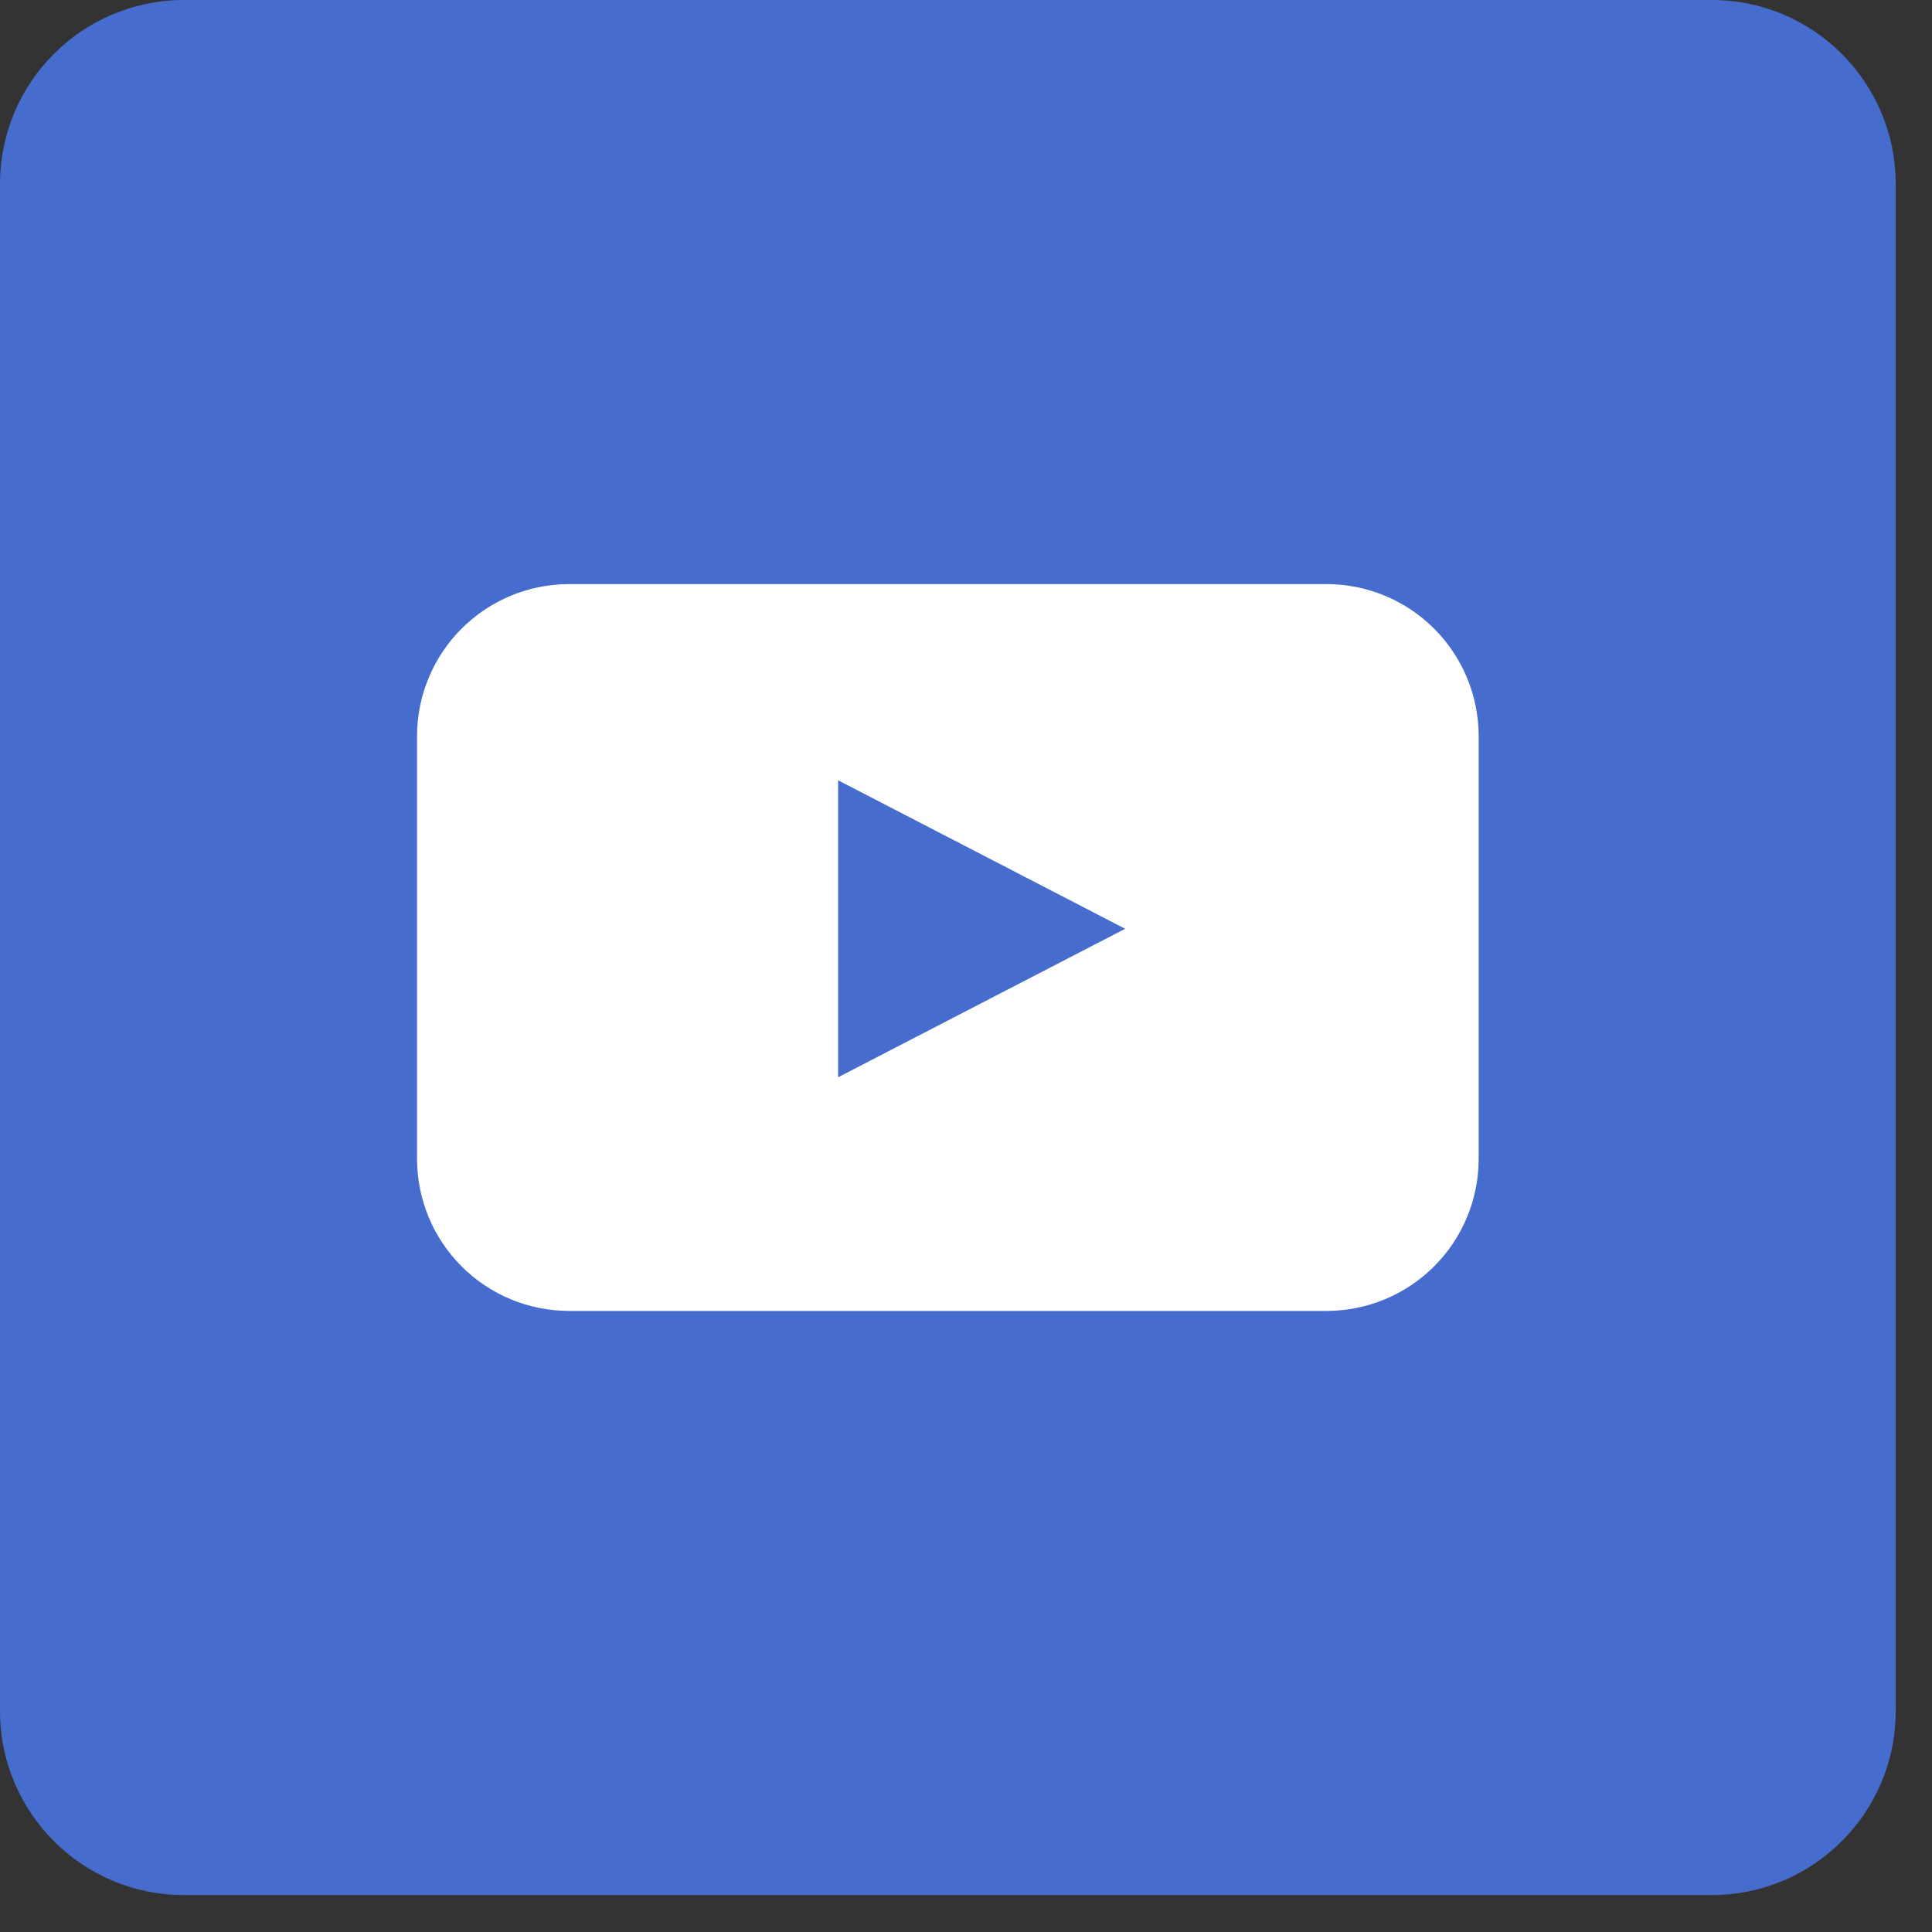
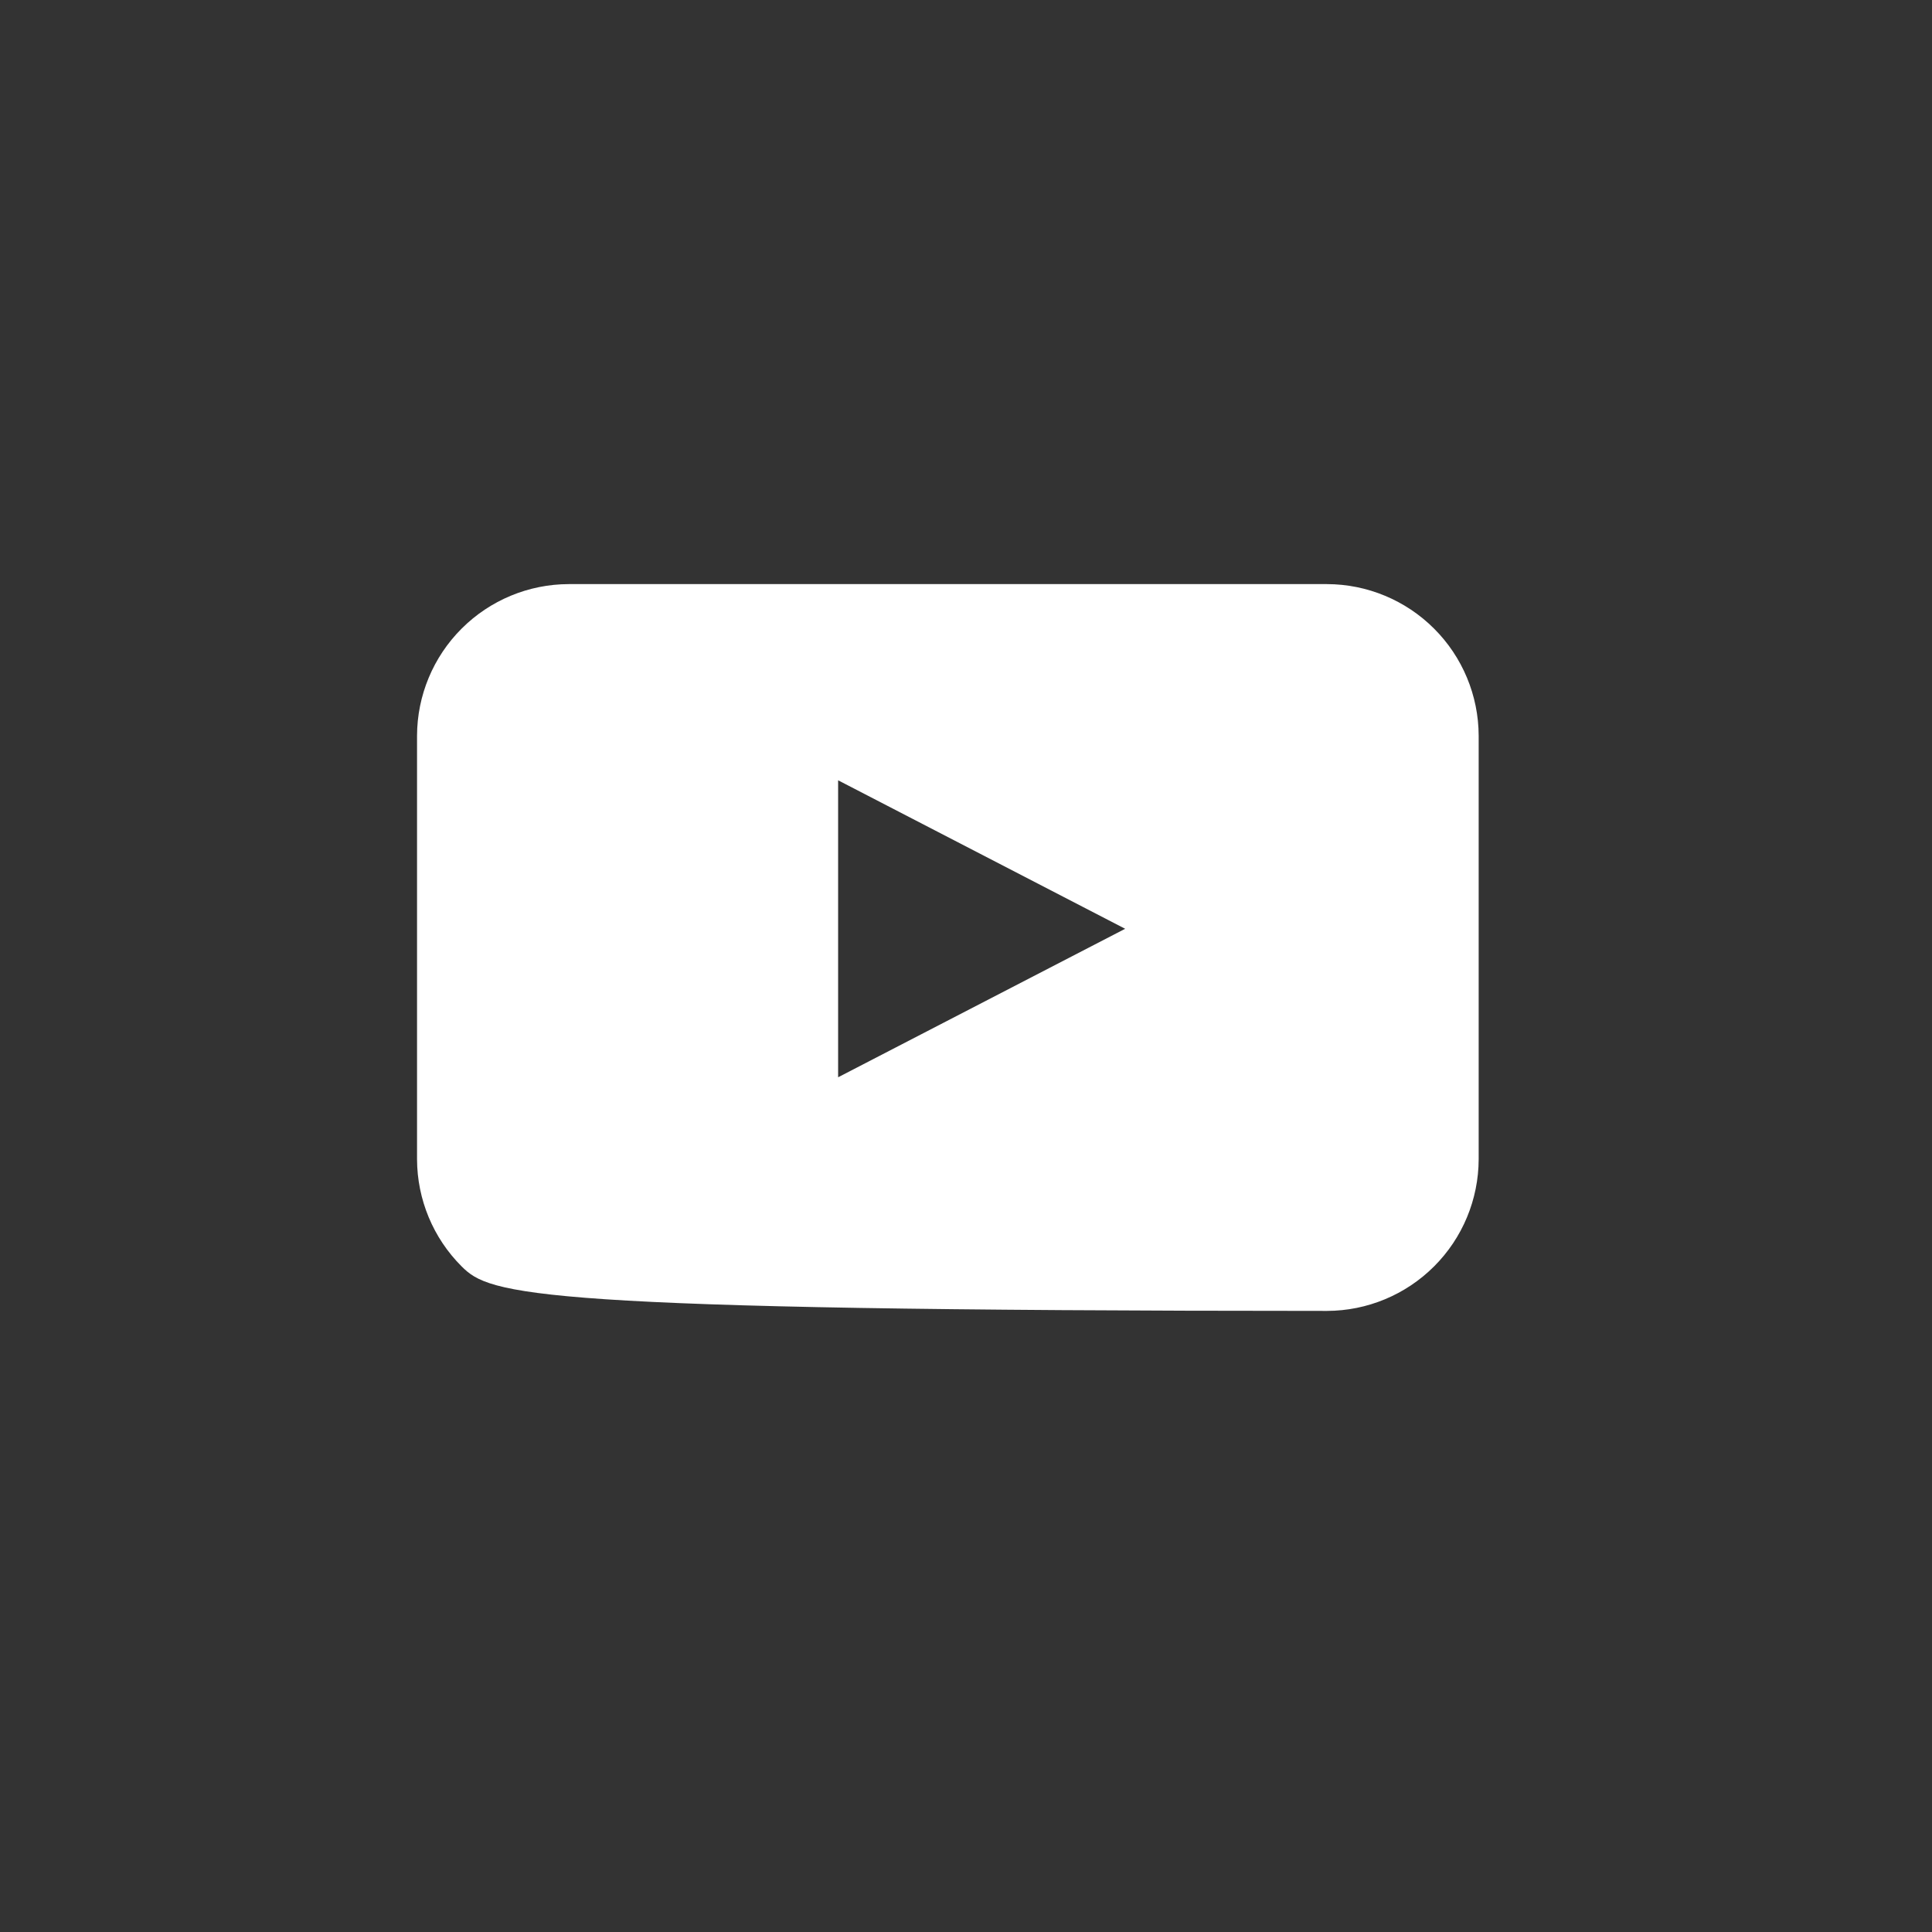
<svg xmlns="http://www.w3.org/2000/svg" width="42" height="42" viewBox="0 0 42 42" fill="none">
  <rect x="0" y="0" width="42" height="42" fill="#333333" stroke="none" />
-   <path d="M37.211 0H4C1.791 0 0 1.791 0 4V37.197C0 39.407 1.791 41.197 4 41.197H37.211C39.42 41.197 41.211 39.407 41.211 37.197V4C41.211 1.791 39.42 0 37.211 0Z" fill="#466CCE" />
-   <path d="M32.145 25.202C32.142 26.076 31.794 26.913 31.176 27.53C30.558 28.148 29.721 28.496 28.848 28.498H12.363C11.49 28.496 10.653 28.148 10.035 27.53C9.417 26.913 9.069 26.076 9.066 25.202V15.993C9.069 15.12 9.417 14.283 10.035 13.666C10.653 13.048 11.49 12.7 12.363 12.698H28.848C29.721 12.7 30.558 13.048 31.176 13.666C31.794 14.283 32.142 15.12 32.145 15.993V25.202ZM18.22 23.419L24.46 20.191L18.22 16.963V23.419Z" fill="white" />
+   <path d="M32.145 25.202C32.142 26.076 31.794 26.913 31.176 27.53C30.558 28.148 29.721 28.496 28.848 28.498C11.49 28.496 10.653 28.148 10.035 27.53C9.417 26.913 9.069 26.076 9.066 25.202V15.993C9.069 15.12 9.417 14.283 10.035 13.666C10.653 13.048 11.49 12.7 12.363 12.698H28.848C29.721 12.7 30.558 13.048 31.176 13.666C31.794 14.283 32.142 15.12 32.145 15.993V25.202ZM18.22 23.419L24.46 20.191L18.22 16.963V23.419Z" fill="white" />
</svg>